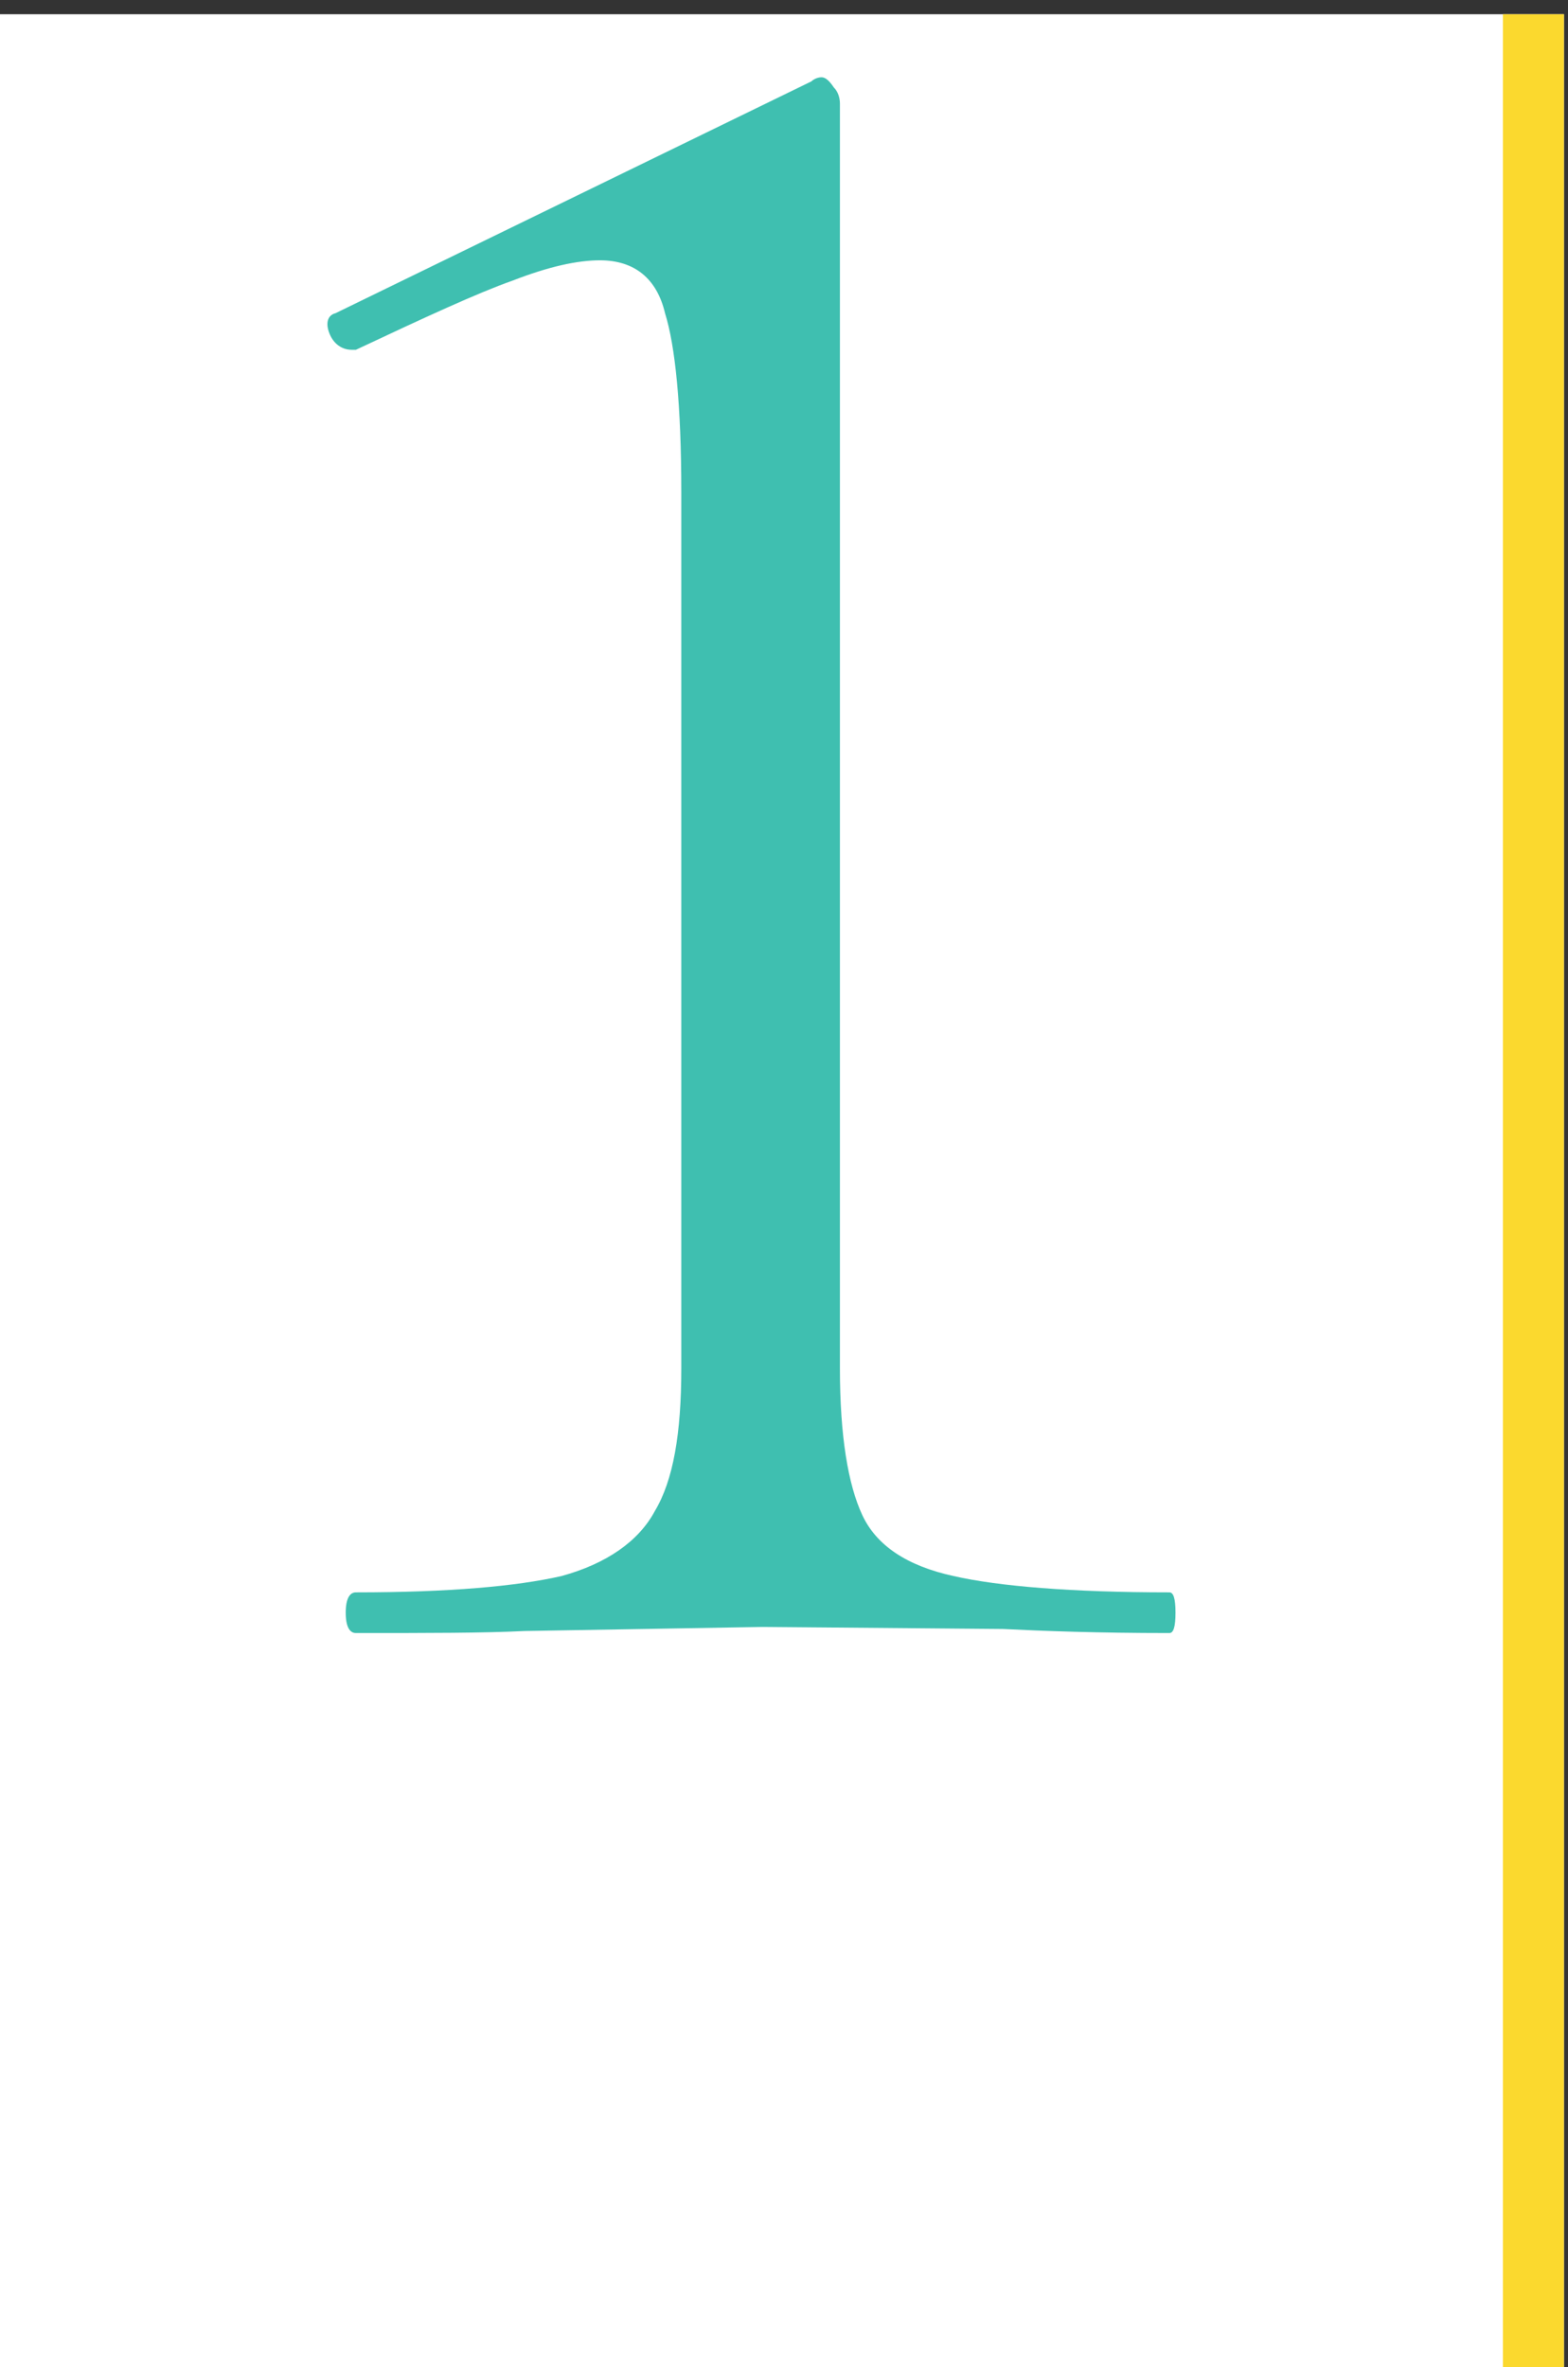
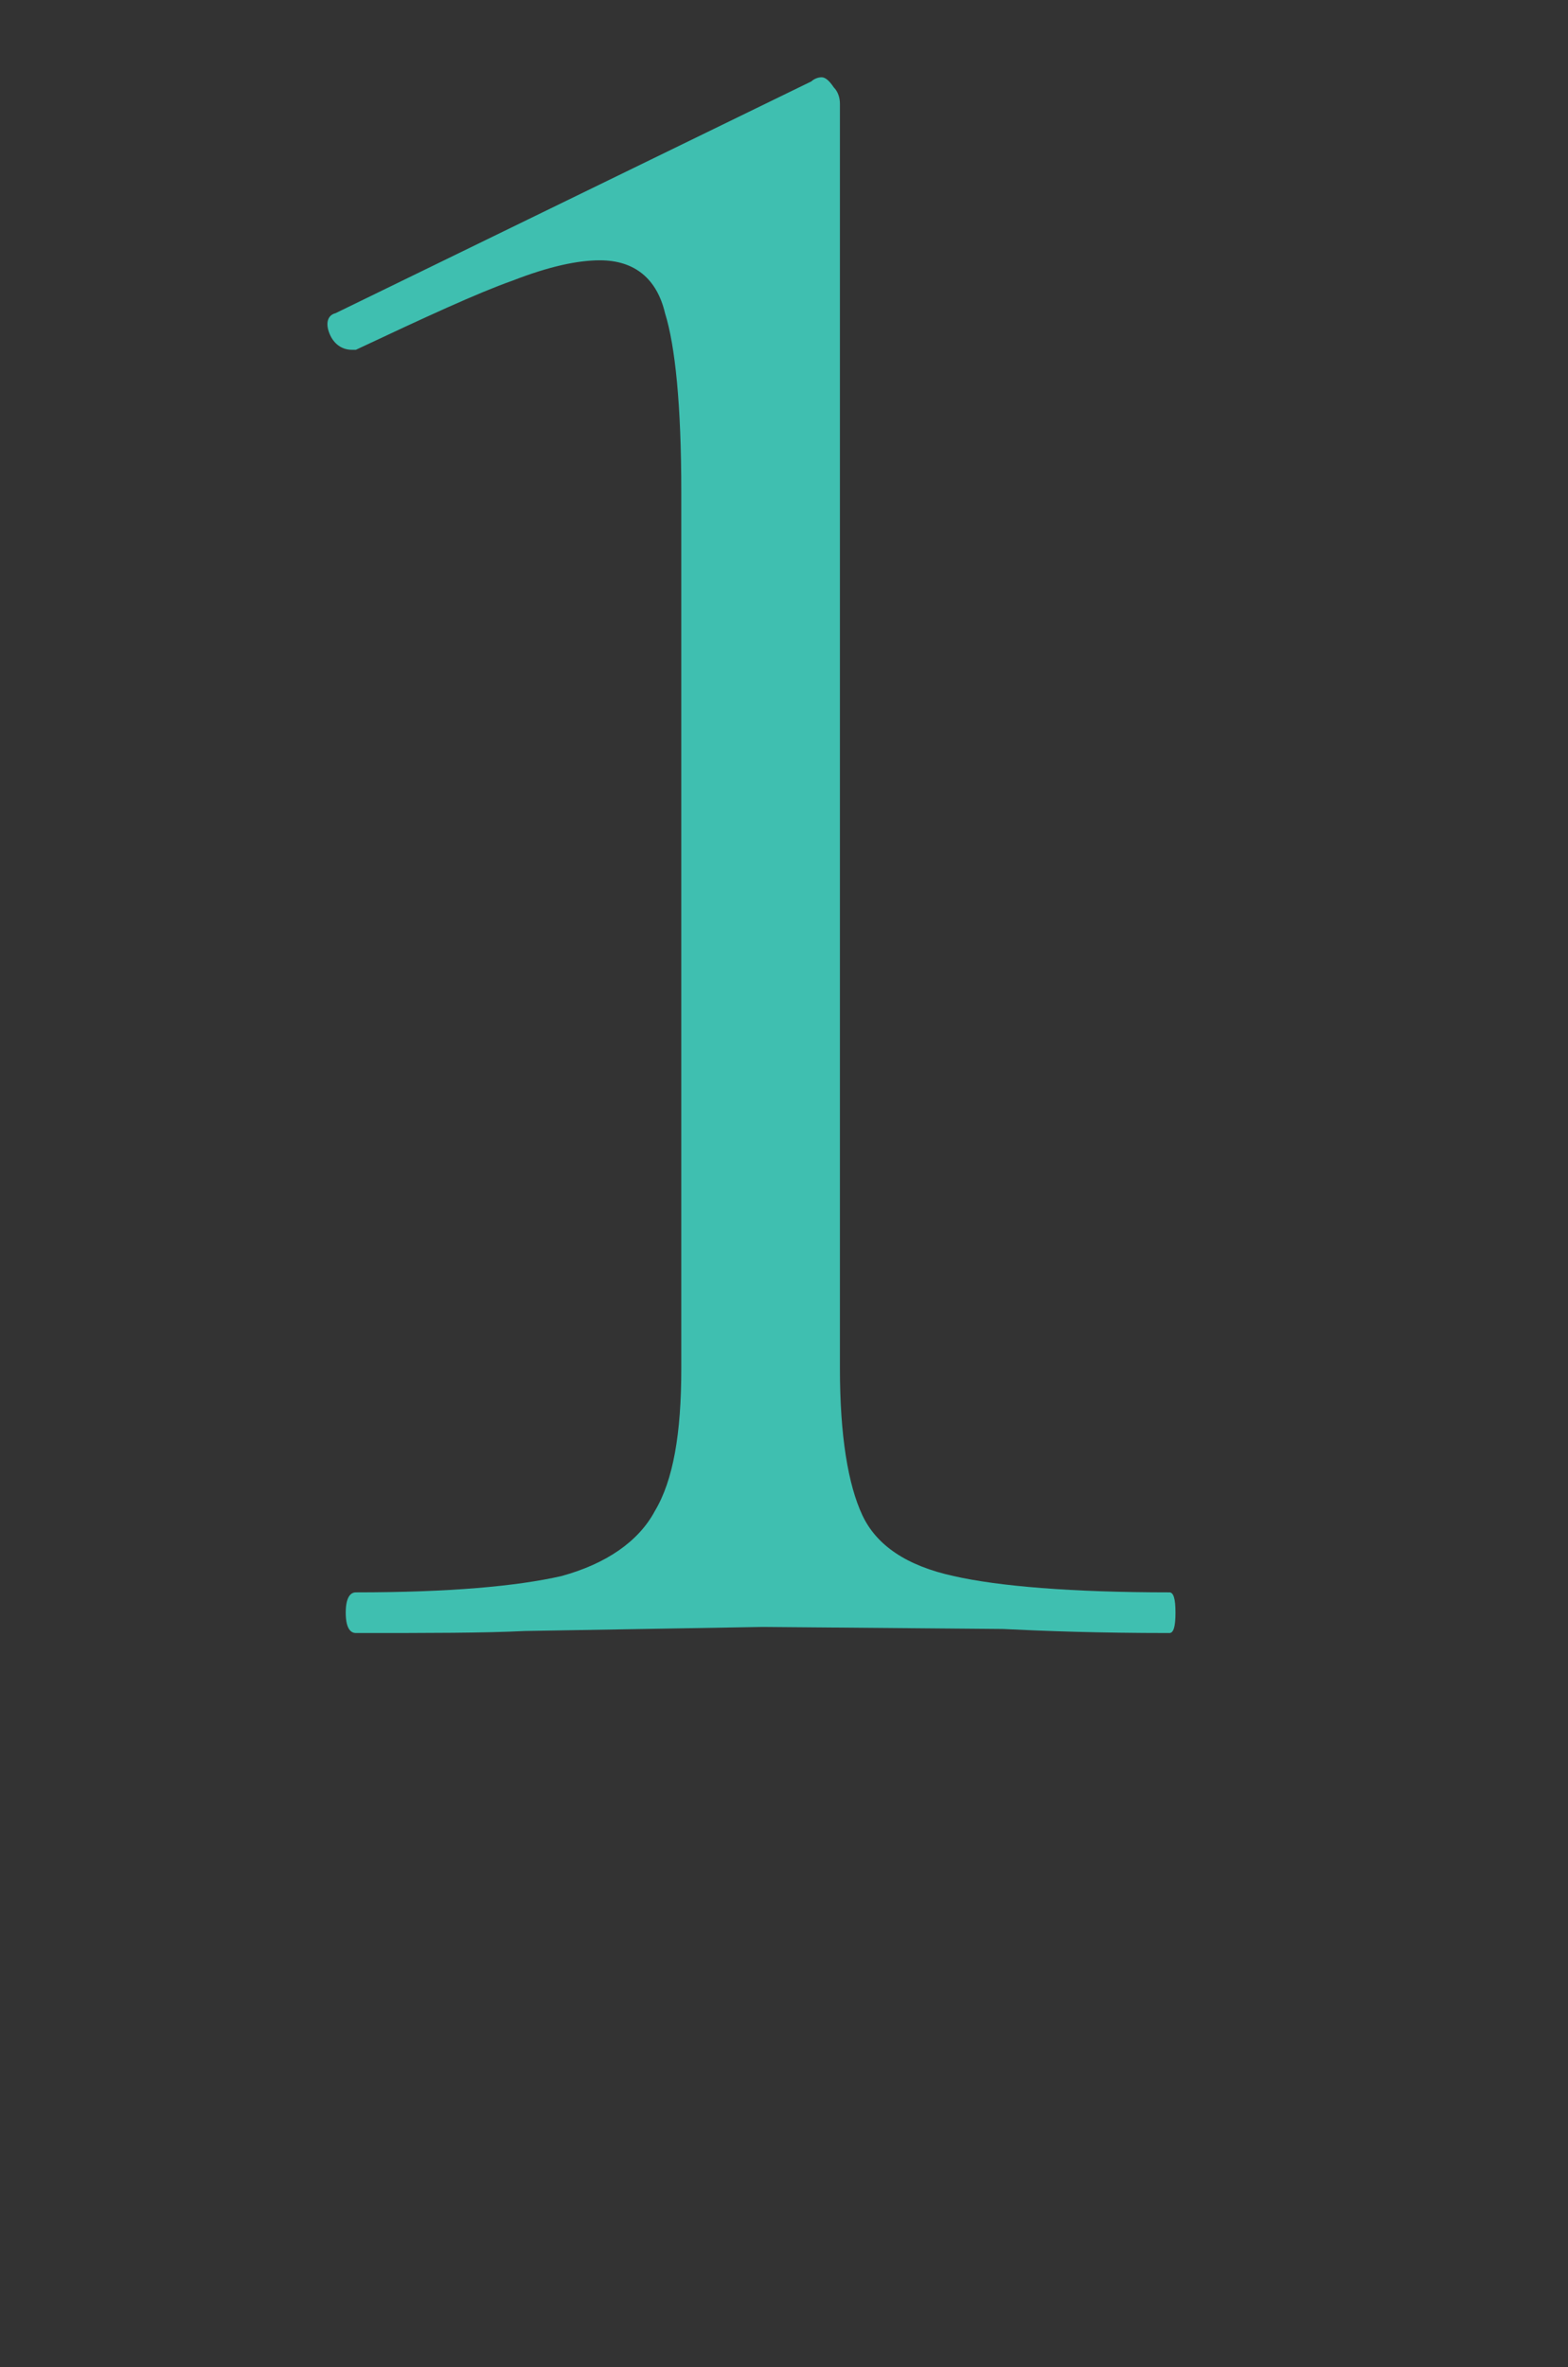
<svg xmlns="http://www.w3.org/2000/svg" version="1.1" id="Layer_1" x="0px" y="0px" viewBox="0 0 77.1 116.4" style="enable-background:new 0 0 77.1 116.4;" xml:space="preserve">
  <rect x="0" y="0" width="77.1" height="116.4" fill="#333333" stroke="none" />
  <style type="text/css">
	.st0{fill:#FFFFFF;}
	.st1{fill:#3FBFB0;}
	.st2{fill:#FBD92E;}
</style>
-   <rect y="0.7" class="st0" width="76.9" height="115.7" />
  <path class="st1" d="M17.5,80.3c-0.3,0-0.5-0.3-0.5-1s0.2-1,0.5-1c4.6,0,7.9-0.3,10.1-0.8c2.2-0.6,3.8-1.7,4.6-3.2  c0.9-1.5,1.3-3.8,1.3-7V24.2c0-4.3-0.3-7.2-0.8-8.8c-0.4-1.7-1.5-2.6-3.2-2.6c-1.1,0-2.5,0.3-4.3,1c-1.7,0.6-4.3,1.8-7.7,3.4h-0.2  c-0.5,0-0.9-0.3-1.1-0.8c-0.2-0.5-0.1-0.9,0.3-1L39.9,4c0.1-0.1,0.3-0.2,0.5-0.2c0.2,0,0.4,0.2,0.6,0.5c0.2,0.2,0.3,0.5,0.3,0.8  v62.2c0,3.3,0.4,5.7,1.1,7.2s2.2,2.5,4.5,3c2.2,0.5,5.8,0.8,10.6,0.8c0.2,0,0.3,0.3,0.3,1s-0.1,1-0.3,1c-3.5,0-6.2-0.1-8.2-0.2  L37.5,80l-11.7,0.2C23.8,80.3,21.1,80.3,17.5,80.3z" />
-   <rect x="73.9" y="0.7" class="st2" width="3" height="115.7" />
</svg>